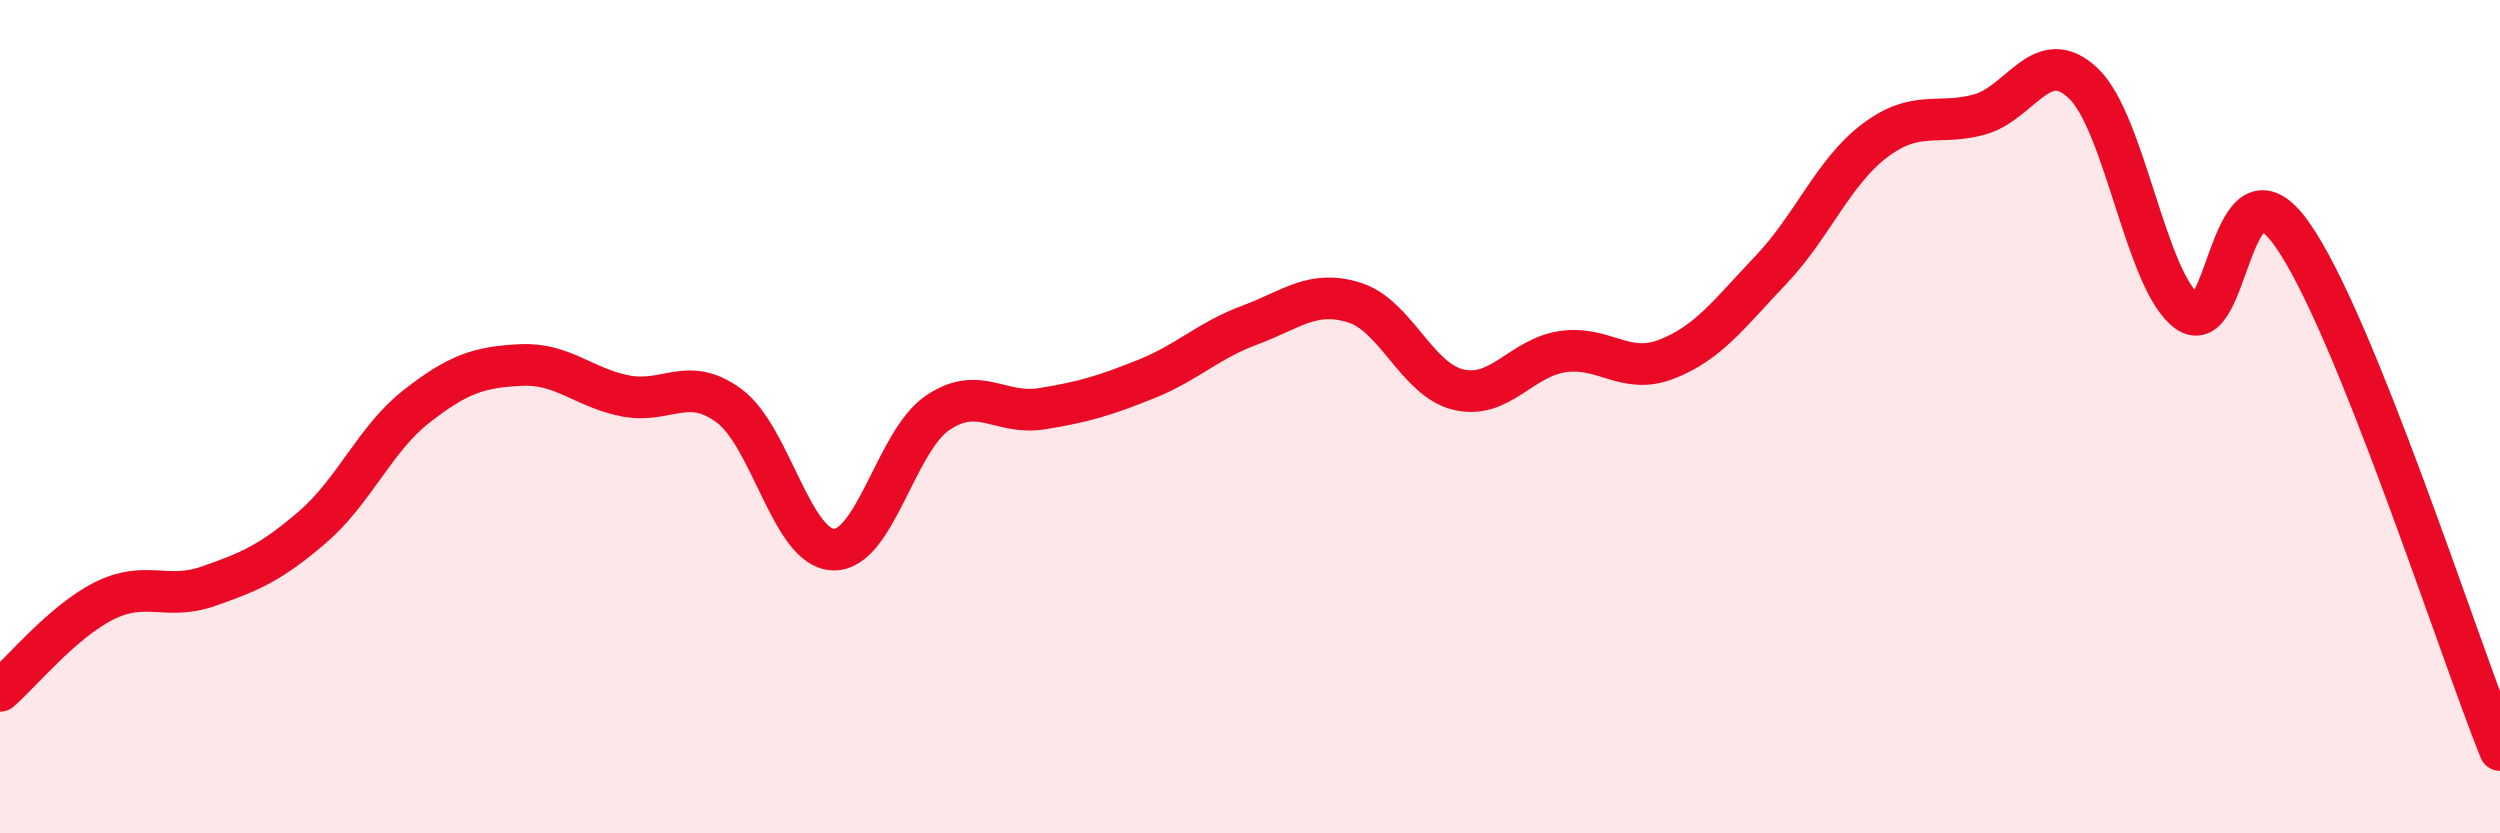
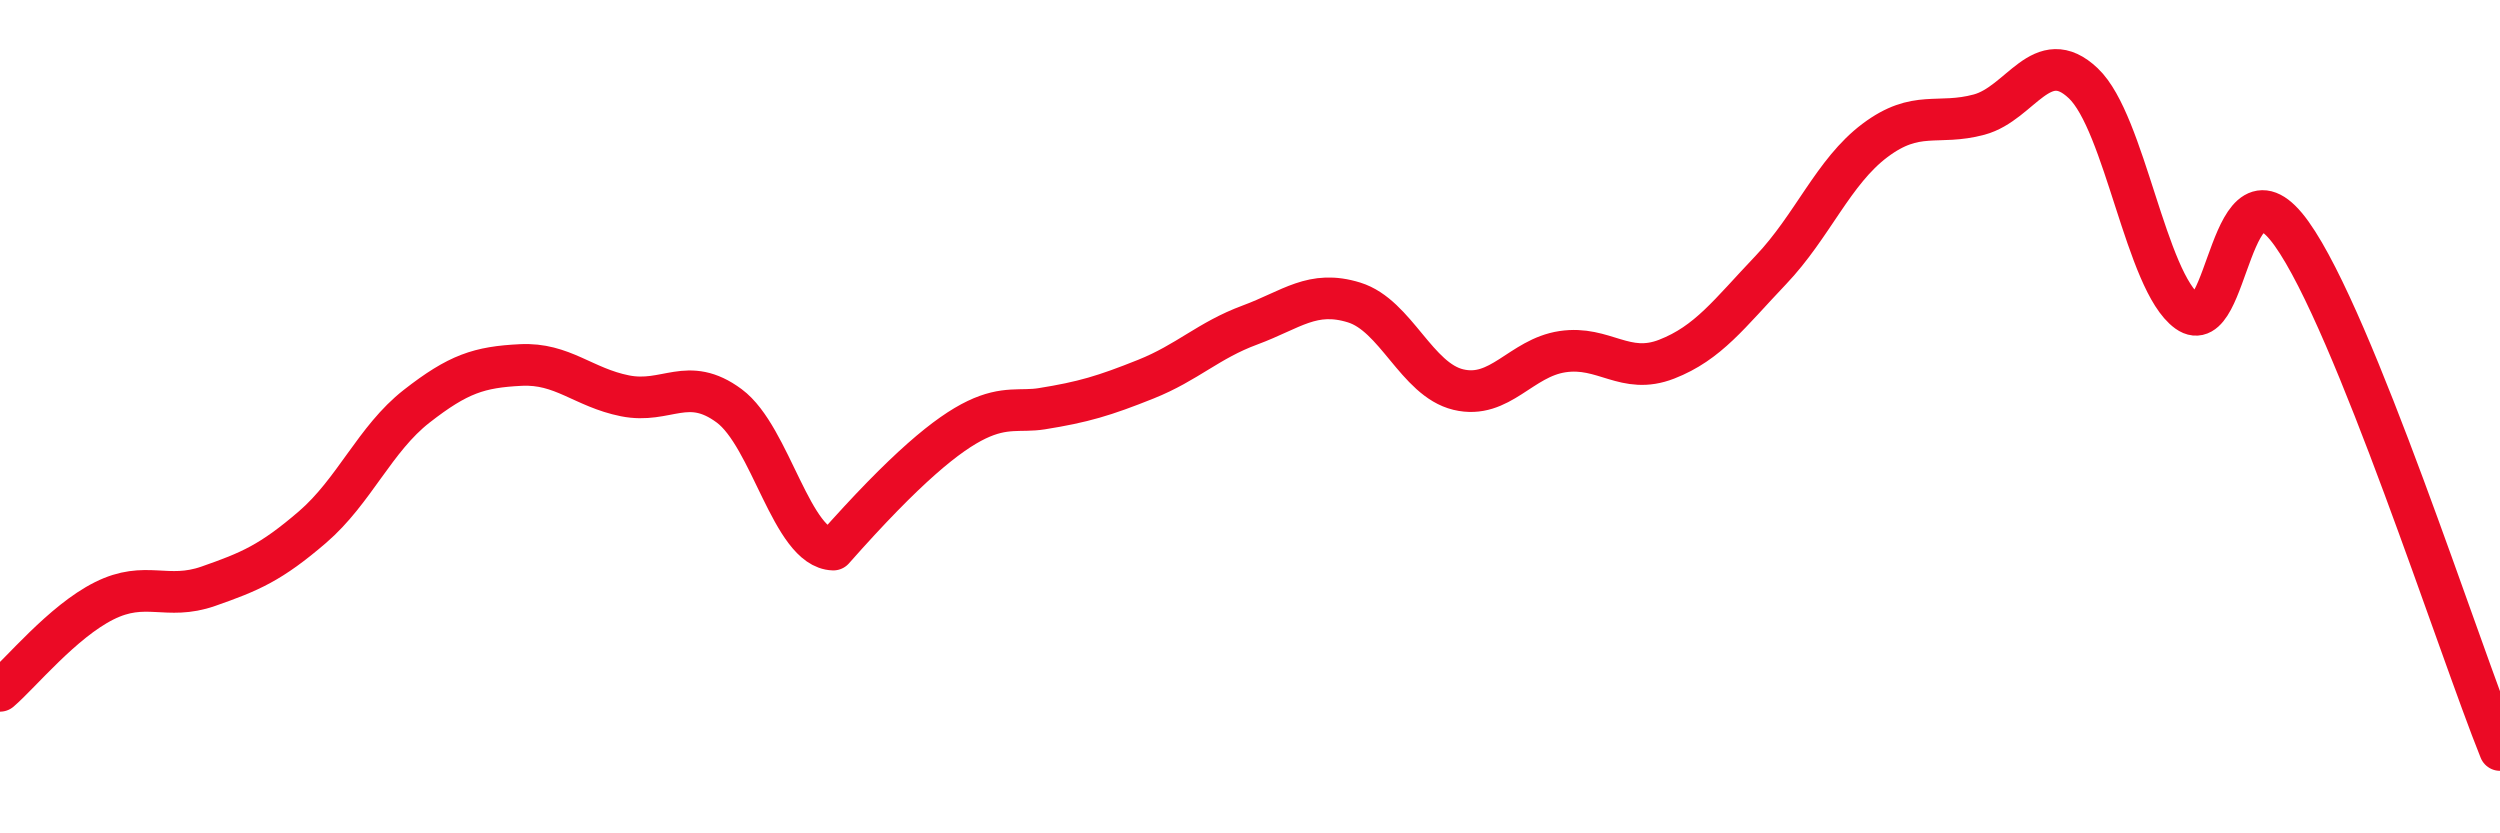
<svg xmlns="http://www.w3.org/2000/svg" width="60" height="20" viewBox="0 0 60 20">
-   <path d="M 0,16.58 C 0.5,16.15 1.5,14.92 2.5,14.42 C 3.5,13.92 4,14.42 5,14.07 C 6,13.72 6.5,13.51 7.5,12.65 C 8.5,11.79 9,10.53 10,9.75 C 11,8.97 11.5,8.81 12.5,8.76 C 13.5,8.71 14,9.3 15,9.5 C 16,9.7 16.5,9 17.5,9.74 C 18.5,10.48 19,13.16 20,13.19 C 21,13.22 21.5,10.59 22.5,9.91 C 23.5,9.23 24,9.97 25,9.81 C 26,9.65 26.5,9.5 27.5,9.1 C 28.5,8.7 29,8.17 30,7.8 C 31,7.43 31.5,6.95 32.5,7.26 C 33.5,7.57 34,9.11 35,9.35 C 36,9.59 36.5,8.59 37.5,8.44 C 38.5,8.29 39,9.01 40,8.62 C 41,8.23 41.5,7.53 42.5,6.48 C 43.5,5.43 44,4.12 45,3.37 C 46,2.62 46.5,3.02 47.5,2.75 C 48.5,2.48 49,1.05 50,2 C 51,2.95 51.5,6.76 52.5,7.48 C 53.5,8.2 53.5,3.51 55,5.61 C 56.5,7.71 59,15.52 60,18L60 20L0 20Z" fill="#EB0A25" opacity="0.1" stroke-linecap="round" stroke-linejoin="round" />
-   <path d="M 0,16.58 C 0.5,16.15 1.5,14.92 2.5,14.42 C 3.5,13.92 4,14.42 5,14.07 C 6,13.72 6.5,13.51 7.5,12.65 C 8.5,11.79 9,10.53 10,9.75 C 11,8.97 11.5,8.81 12.5,8.76 C 13.5,8.71 14,9.3 15,9.5 C 16,9.7 16.5,9 17.5,9.74 C 18.5,10.48 19,13.16 20,13.19 C 21,13.22 21.5,10.59 22.5,9.91 C 23.5,9.23 24,9.97 25,9.81 C 26,9.65 26.5,9.5 27.5,9.1 C 28.5,8.7 29,8.17 30,7.8 C 31,7.43 31.5,6.95 32.5,7.26 C 33.5,7.57 34,9.11 35,9.35 C 36,9.59 36.5,8.59 37.5,8.44 C 38.5,8.29 39,9.01 40,8.62 C 41,8.23 41.5,7.53 42.5,6.48 C 43.5,5.43 44,4.12 45,3.37 C 46,2.62 46.5,3.02 47.5,2.75 C 48.5,2.48 49,1.05 50,2 C 51,2.95 51.5,6.76 52.5,7.48 C 53.5,8.2 53.5,3.51 55,5.61 C 56.5,7.71 59,15.52 60,18" stroke="#EB0A25" stroke-width="1" fill="none" stroke-linecap="round" stroke-linejoin="round" />
+   <path d="M 0,16.58 C 0.5,16.15 1.5,14.92 2.5,14.42 C 3.5,13.92 4,14.42 5,14.07 C 6,13.72 6.5,13.51 7.5,12.65 C 8.5,11.79 9,10.53 10,9.75 C 11,8.97 11.5,8.81 12.5,8.76 C 13.5,8.71 14,9.3 15,9.5 C 16,9.7 16.5,9 17.5,9.74 C 18.5,10.48 19,13.16 20,13.19 C 23.5,9.23 24,9.97 25,9.81 C 26,9.65 26.5,9.5 27.5,9.1 C 28.5,8.7 29,8.17 30,7.8 C 31,7.43 31.5,6.95 32.5,7.26 C 33.5,7.57 34,9.11 35,9.35 C 36,9.59 36.5,8.59 37.5,8.44 C 38.5,8.29 39,9.01 40,8.62 C 41,8.23 41.5,7.53 42.5,6.48 C 43.5,5.43 44,4.12 45,3.37 C 46,2.62 46.5,3.02 47.5,2.75 C 48.5,2.48 49,1.05 50,2 C 51,2.95 51.5,6.76 52.5,7.48 C 53.5,8.2 53.5,3.51 55,5.61 C 56.5,7.71 59,15.52 60,18" stroke="#EB0A25" stroke-width="1" fill="none" stroke-linecap="round" stroke-linejoin="round" />
</svg>